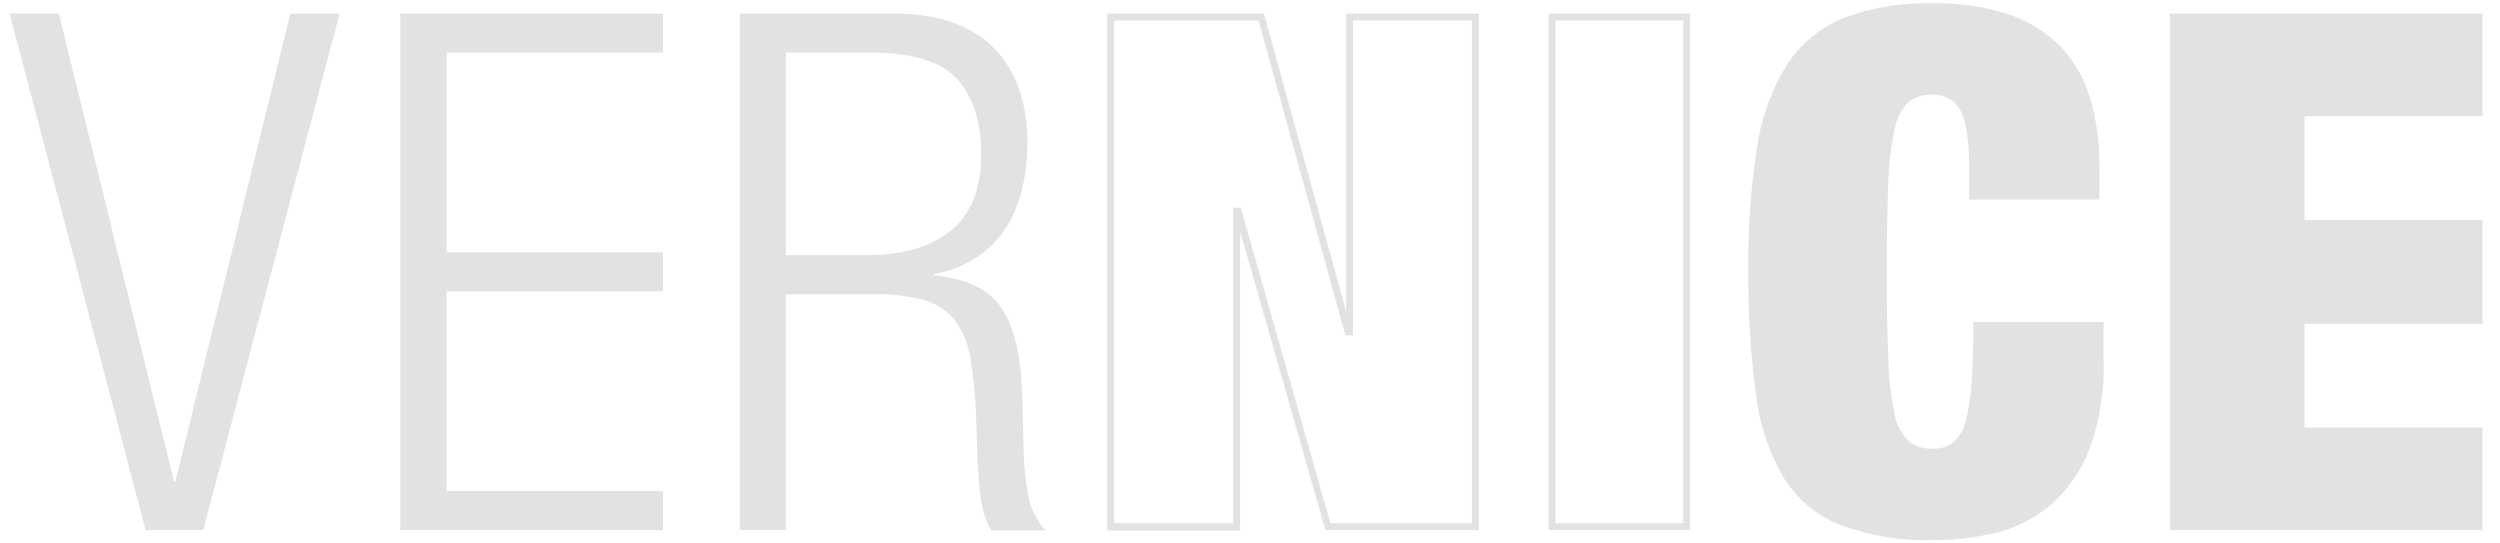
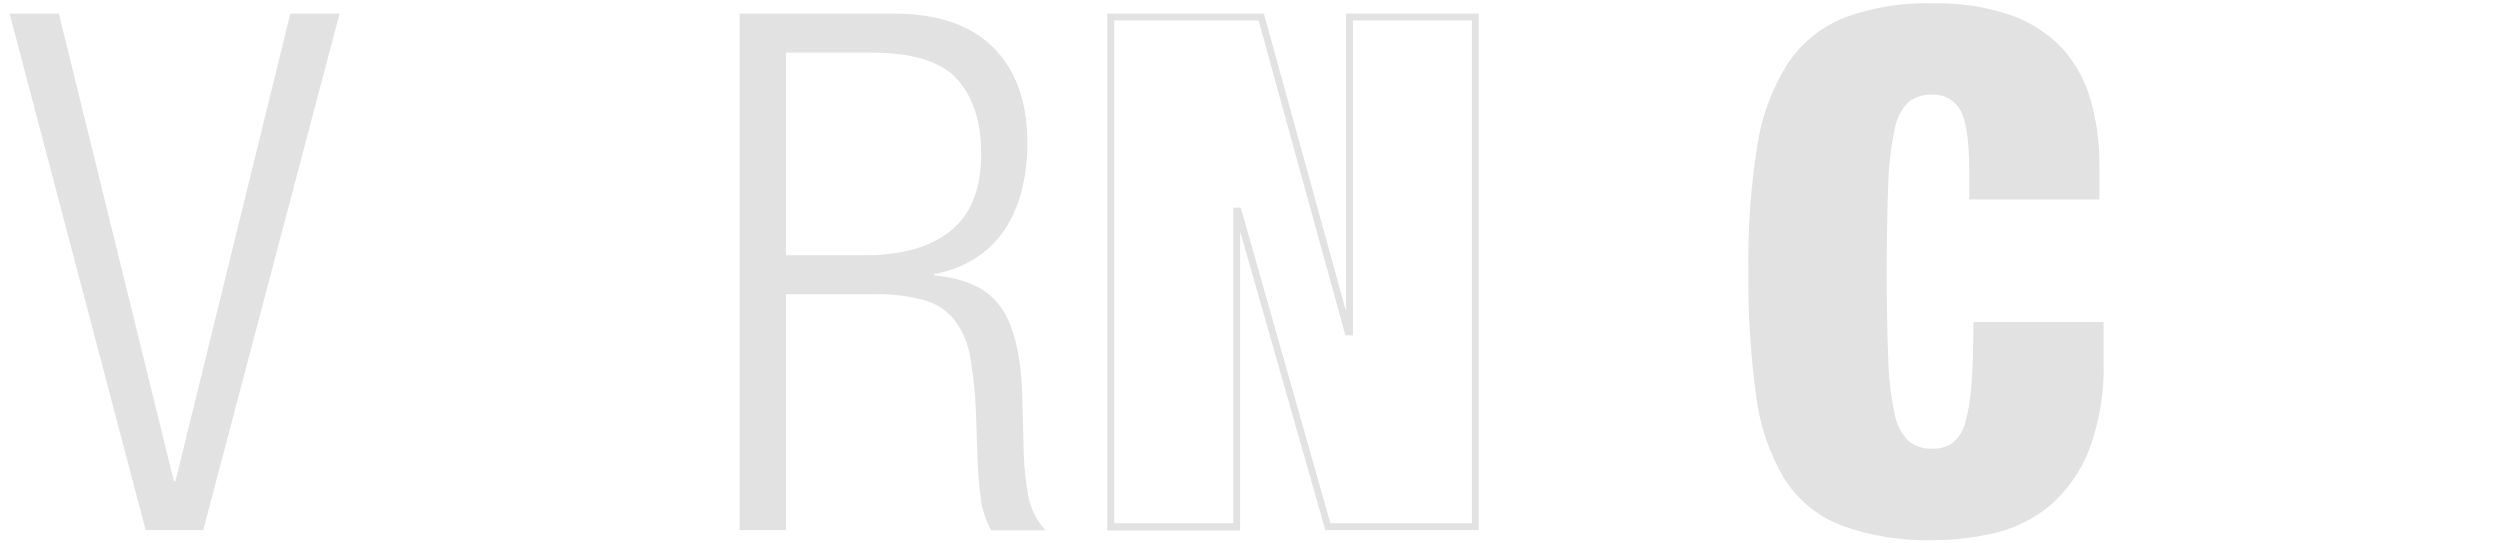
<svg xmlns="http://www.w3.org/2000/svg" width="184" height="40" viewBox="0 0 184 40" fill="none">
  <path d="M0.707 0.999H4.331L12.8 35.419H12.911L21.369 0.999H24.993L14.957 39.015H10.72L0.707 0.999Z" fill="#E2E2E2" />
-   <path d="M29.464 0.999H48.794V3.87H32.871V18.572H48.794V21.443H32.871V36.138H48.794V39.015H29.464V0.999Z" fill="#E2E2E2" />
  <path d="M54.436 0.999H65.765C68.999 0.999 71.448 1.834 73.113 3.502C74.779 5.171 75.613 7.513 75.617 10.527C75.621 11.638 75.495 12.745 75.243 13.827C75.017 14.845 74.621 15.818 74.072 16.704C73.53 17.57 72.815 18.314 71.971 18.889C70.997 19.535 69.9 19.97 68.748 20.166V20.272C71.127 20.484 72.786 21.292 73.727 22.697C74.667 24.102 75.173 26.298 75.243 29.287L75.349 33.44C75.385 34.45 75.493 35.456 75.672 36.45C75.842 37.415 76.285 38.311 76.949 39.032H72.957C72.541 38.292 72.277 37.477 72.182 36.634C72.054 35.663 71.974 34.686 71.943 33.707L71.837 30.513C71.792 29.102 71.65 27.696 71.413 26.304C71.256 25.311 70.862 24.37 70.264 23.561C69.682 22.842 68.888 22.325 67.995 22.084C66.78 21.767 65.526 21.622 64.271 21.654H57.843V39.015H54.436V0.999ZM57.843 18.783H63.702C66.401 18.783 68.495 18.179 69.986 16.971C71.476 15.764 72.219 13.881 72.216 11.324C72.216 8.983 71.63 7.156 70.46 5.844C69.289 4.532 67.166 3.874 64.093 3.87H57.843V18.783Z" fill="#E2E2E2" />
  <path d="M108.84 39.015H97.544L91.272 17.022V39.043H81.499V0.999H93.023L99.072 22.92V0.999H108.84V39.015ZM97.918 38.507H108.333V1.507H99.579V24.682H99.022L92.632 1.507H82.006V38.507H90.765V15.282H91.322L97.918 38.507Z" fill="#E2E2E2" />
-   <path d="M124.389 39.015H113.98V0.999H124.389V39.015ZM114.488 38.507H123.882V1.507H114.488V38.507Z" fill="#E2E2E2" />
  <path d="M144.934 12.562C144.934 10.399 144.723 8.925 144.299 8.141C144.099 7.769 143.797 7.461 143.429 7.254C143.061 7.047 142.641 6.948 142.219 6.97C141.576 6.931 140.942 7.13 140.435 7.528C139.896 8.103 139.545 8.828 139.426 9.607C139.153 10.93 139.002 12.276 138.974 13.627C138.904 15.318 138.867 17.438 138.863 19.988C138.863 22.546 138.902 24.665 138.974 26.354C139.002 27.705 139.153 29.05 139.426 30.374C139.551 31.162 139.917 31.892 140.474 32.464C140.979 32.864 141.615 33.063 142.258 33.022C142.791 33.043 143.316 32.884 143.747 32.57C144.201 32.173 144.519 31.642 144.656 31.054C144.904 30.122 145.055 29.168 145.107 28.205C145.196 27.019 145.241 25.52 145.241 23.706H154.825V26.555C154.898 28.787 154.536 31.012 153.76 33.105C153.156 34.66 152.189 36.048 150.939 37.153C149.778 38.141 148.401 38.842 146.919 39.199C145.394 39.573 143.829 39.76 142.258 39.756C139.937 39.823 137.624 39.445 135.445 38.641C133.724 37.964 132.268 36.75 131.292 35.179C130.191 33.299 129.492 31.211 129.24 29.047C128.835 26.037 128.648 23.002 128.682 19.965C128.635 16.896 128.849 13.828 129.324 10.794C129.637 8.614 130.408 6.524 131.587 4.662C132.611 3.13 134.08 1.949 135.796 1.278C137.859 0.532 140.043 0.18 142.236 0.241C144.17 0.194 146.098 0.482 147.934 1.094C149.377 1.588 150.682 2.417 151.742 3.514C152.73 4.597 153.453 5.895 153.855 7.305C154.319 8.923 154.542 10.6 154.518 12.283V14.68H144.934V12.562Z" fill="#E2E2E2" />
-   <path d="M159.709 0.999H182.707V8.553H169.611V16.191H182.707V23.829H169.611V31.461H182.707V39.015H159.709V0.999Z" fill="#E2E2E2" />
</svg>